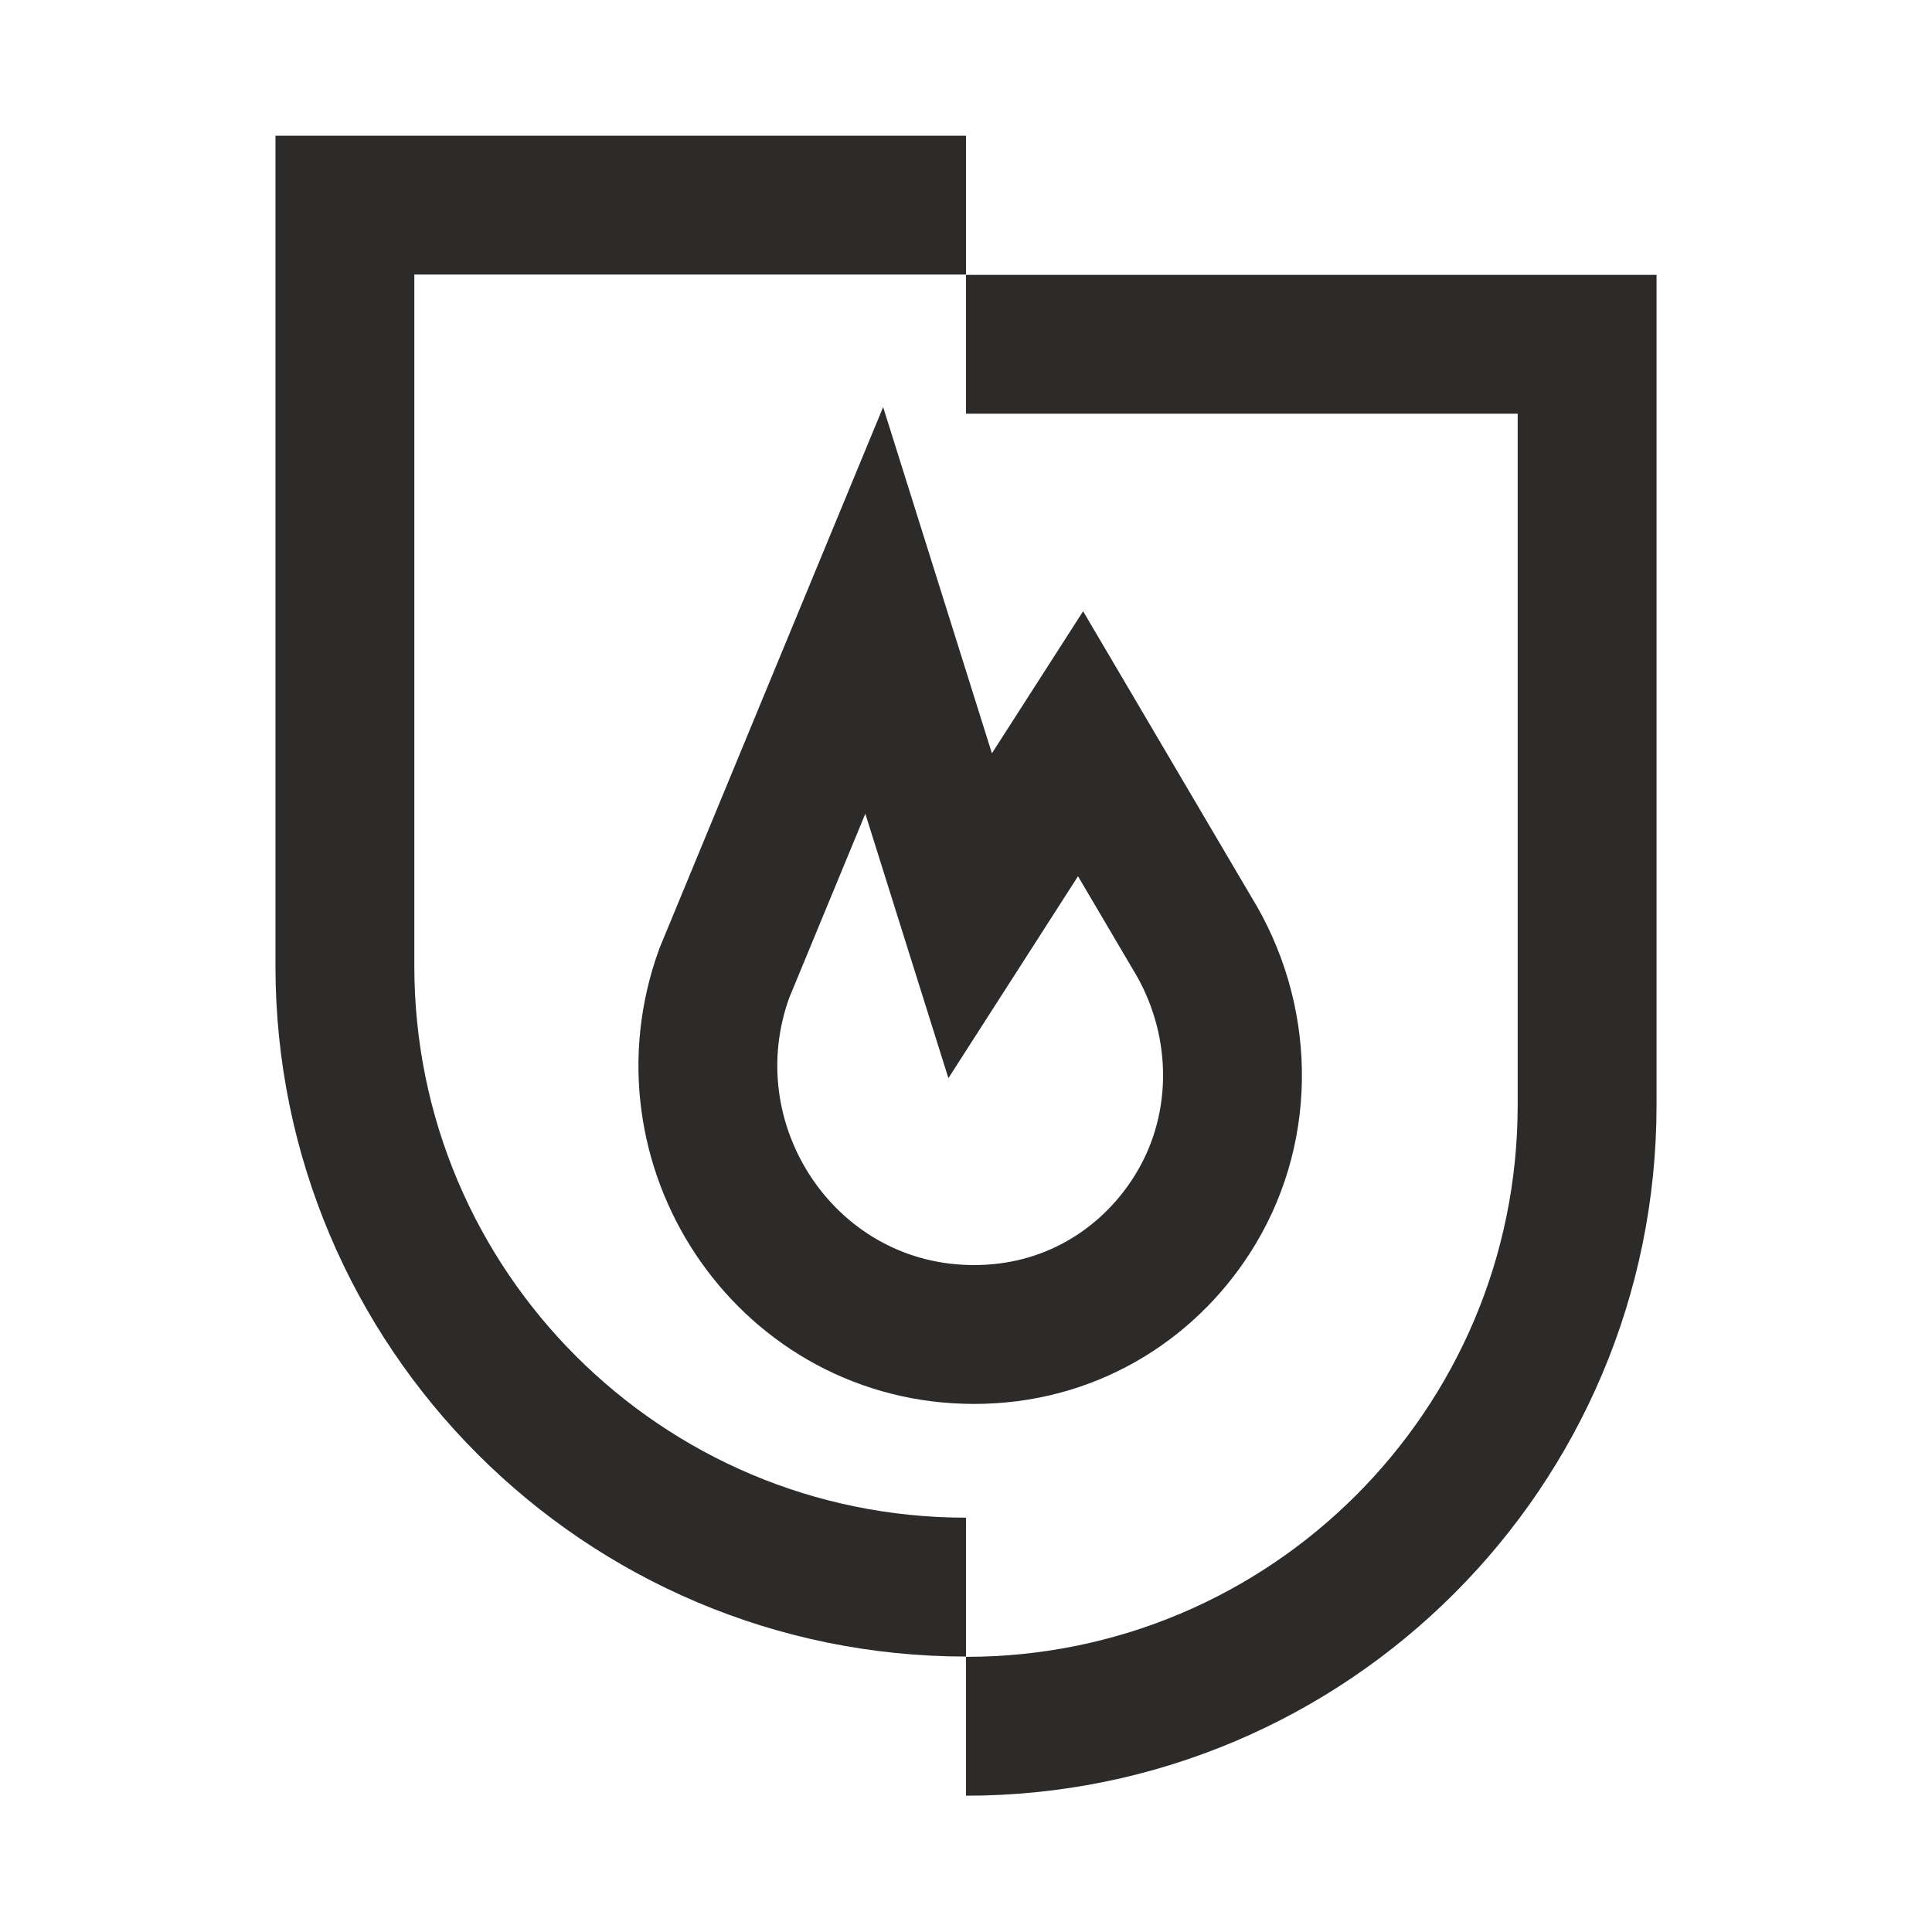
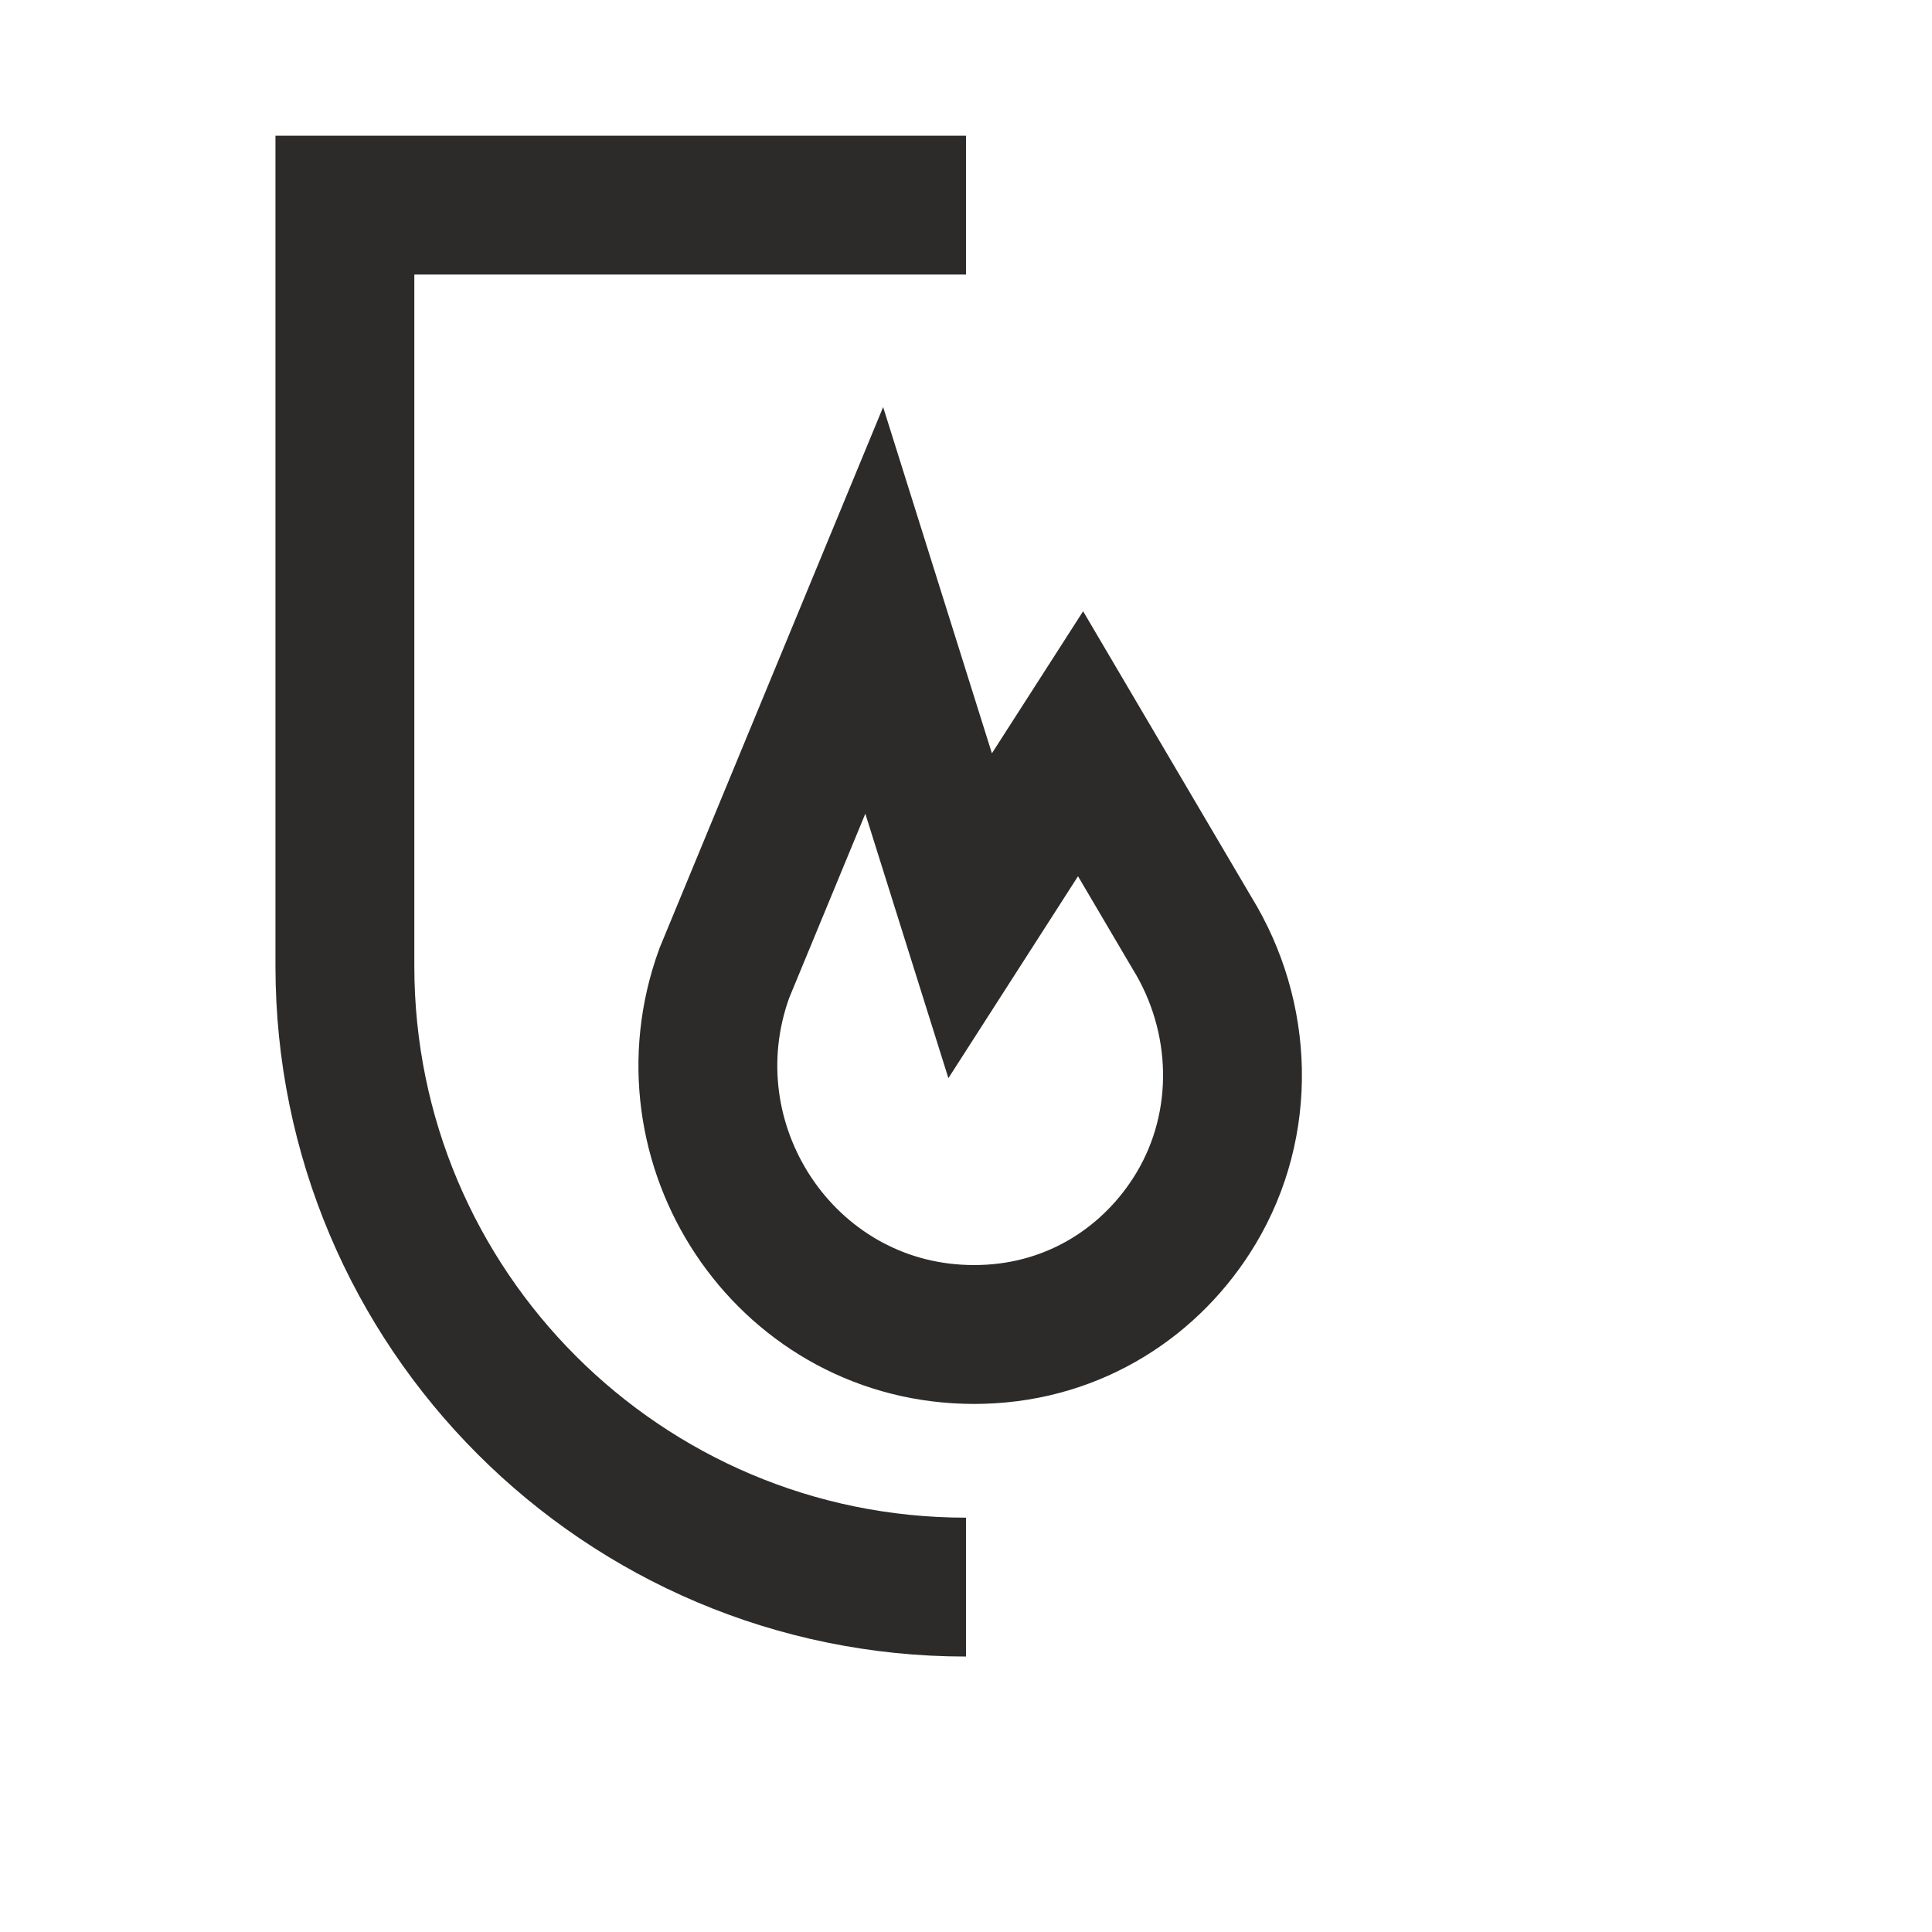
<svg xmlns="http://www.w3.org/2000/svg" version="1.1" x="0px" y="0px" width="256px" height="256px" viewBox="0 0 256 256" style="enable-background:new 0 0 256 256;" xml:space="preserve">
  <style type="text/css">
	.st0{display:none;}
	.st1{display:inline;opacity:0.5;}
	.st2{fill:none;stroke:#E84922;stroke-width:0.25;stroke-miterlimit:10;}
	.st3{fill:none;stroke:#2D2A2A;stroke-width:18.4;stroke-miterlimit:10;}
	.st4{fill:#2D2A2A;}
</style>
  <g id="griglia" class="st0">
    <g class="st1">
-       <rect x="27.27" y="27.27" class="st2" width="201.47" height="201.47" />
      <rect x="36.4" y="36.4" class="st2" width="183.2" height="183.2" />
      <rect x="18.2" y="18.2" class="st2" width="219.6" height="219.6" />
-       <rect x="0" class="st2" width="256" height="256" />
-       <rect x="54.9" y="54.9" class="st2" width="146.19" height="146.19" />
-       <circle class="st2" cx="128" cy="128" r="18.51" />
      <circle class="st2" cx="128" cy="128" r="91.6" />
      <rect x="0" y="0" class="st2" width="18.2" height="18.2" />
      <rect x="237.8" y="0" class="st2" width="18.2" height="18.2" />
      <rect x="0" y="237.8" class="st2" width="18.2" height="18.2" />
      <rect x="237.8" y="237.8" class="st2" width="18.2" height="18.2" />
    </g>
  </g>
  <g id="Livello_1">
    <path class="st3" d="M128,210.3L128,210.3c-45.45,0-82.3-36.85-82.3-82.3V27.18H128" />
-     <path class="st3" d="M128,45.62h82.3v100.82c0,45.45-36.85,82.3-82.3,82.3" />
    <path class="st3" d="M115.84,80.88l12.71,40.46l14.63-22.79l14.74,25.03c6.89,11.16,7.29,25.31,0.55,36.55   c-5.71,9.52-15.86,16.32-28.31,16.68c-0.36,0.01-0.73,0.02-1.09,0.02h0c-0.37,0-0.73-0.01-1.09-0.02   c-24.12-0.7-40.26-25.21-32-47.88L115.84,80.88z" />
  </g>
</svg>